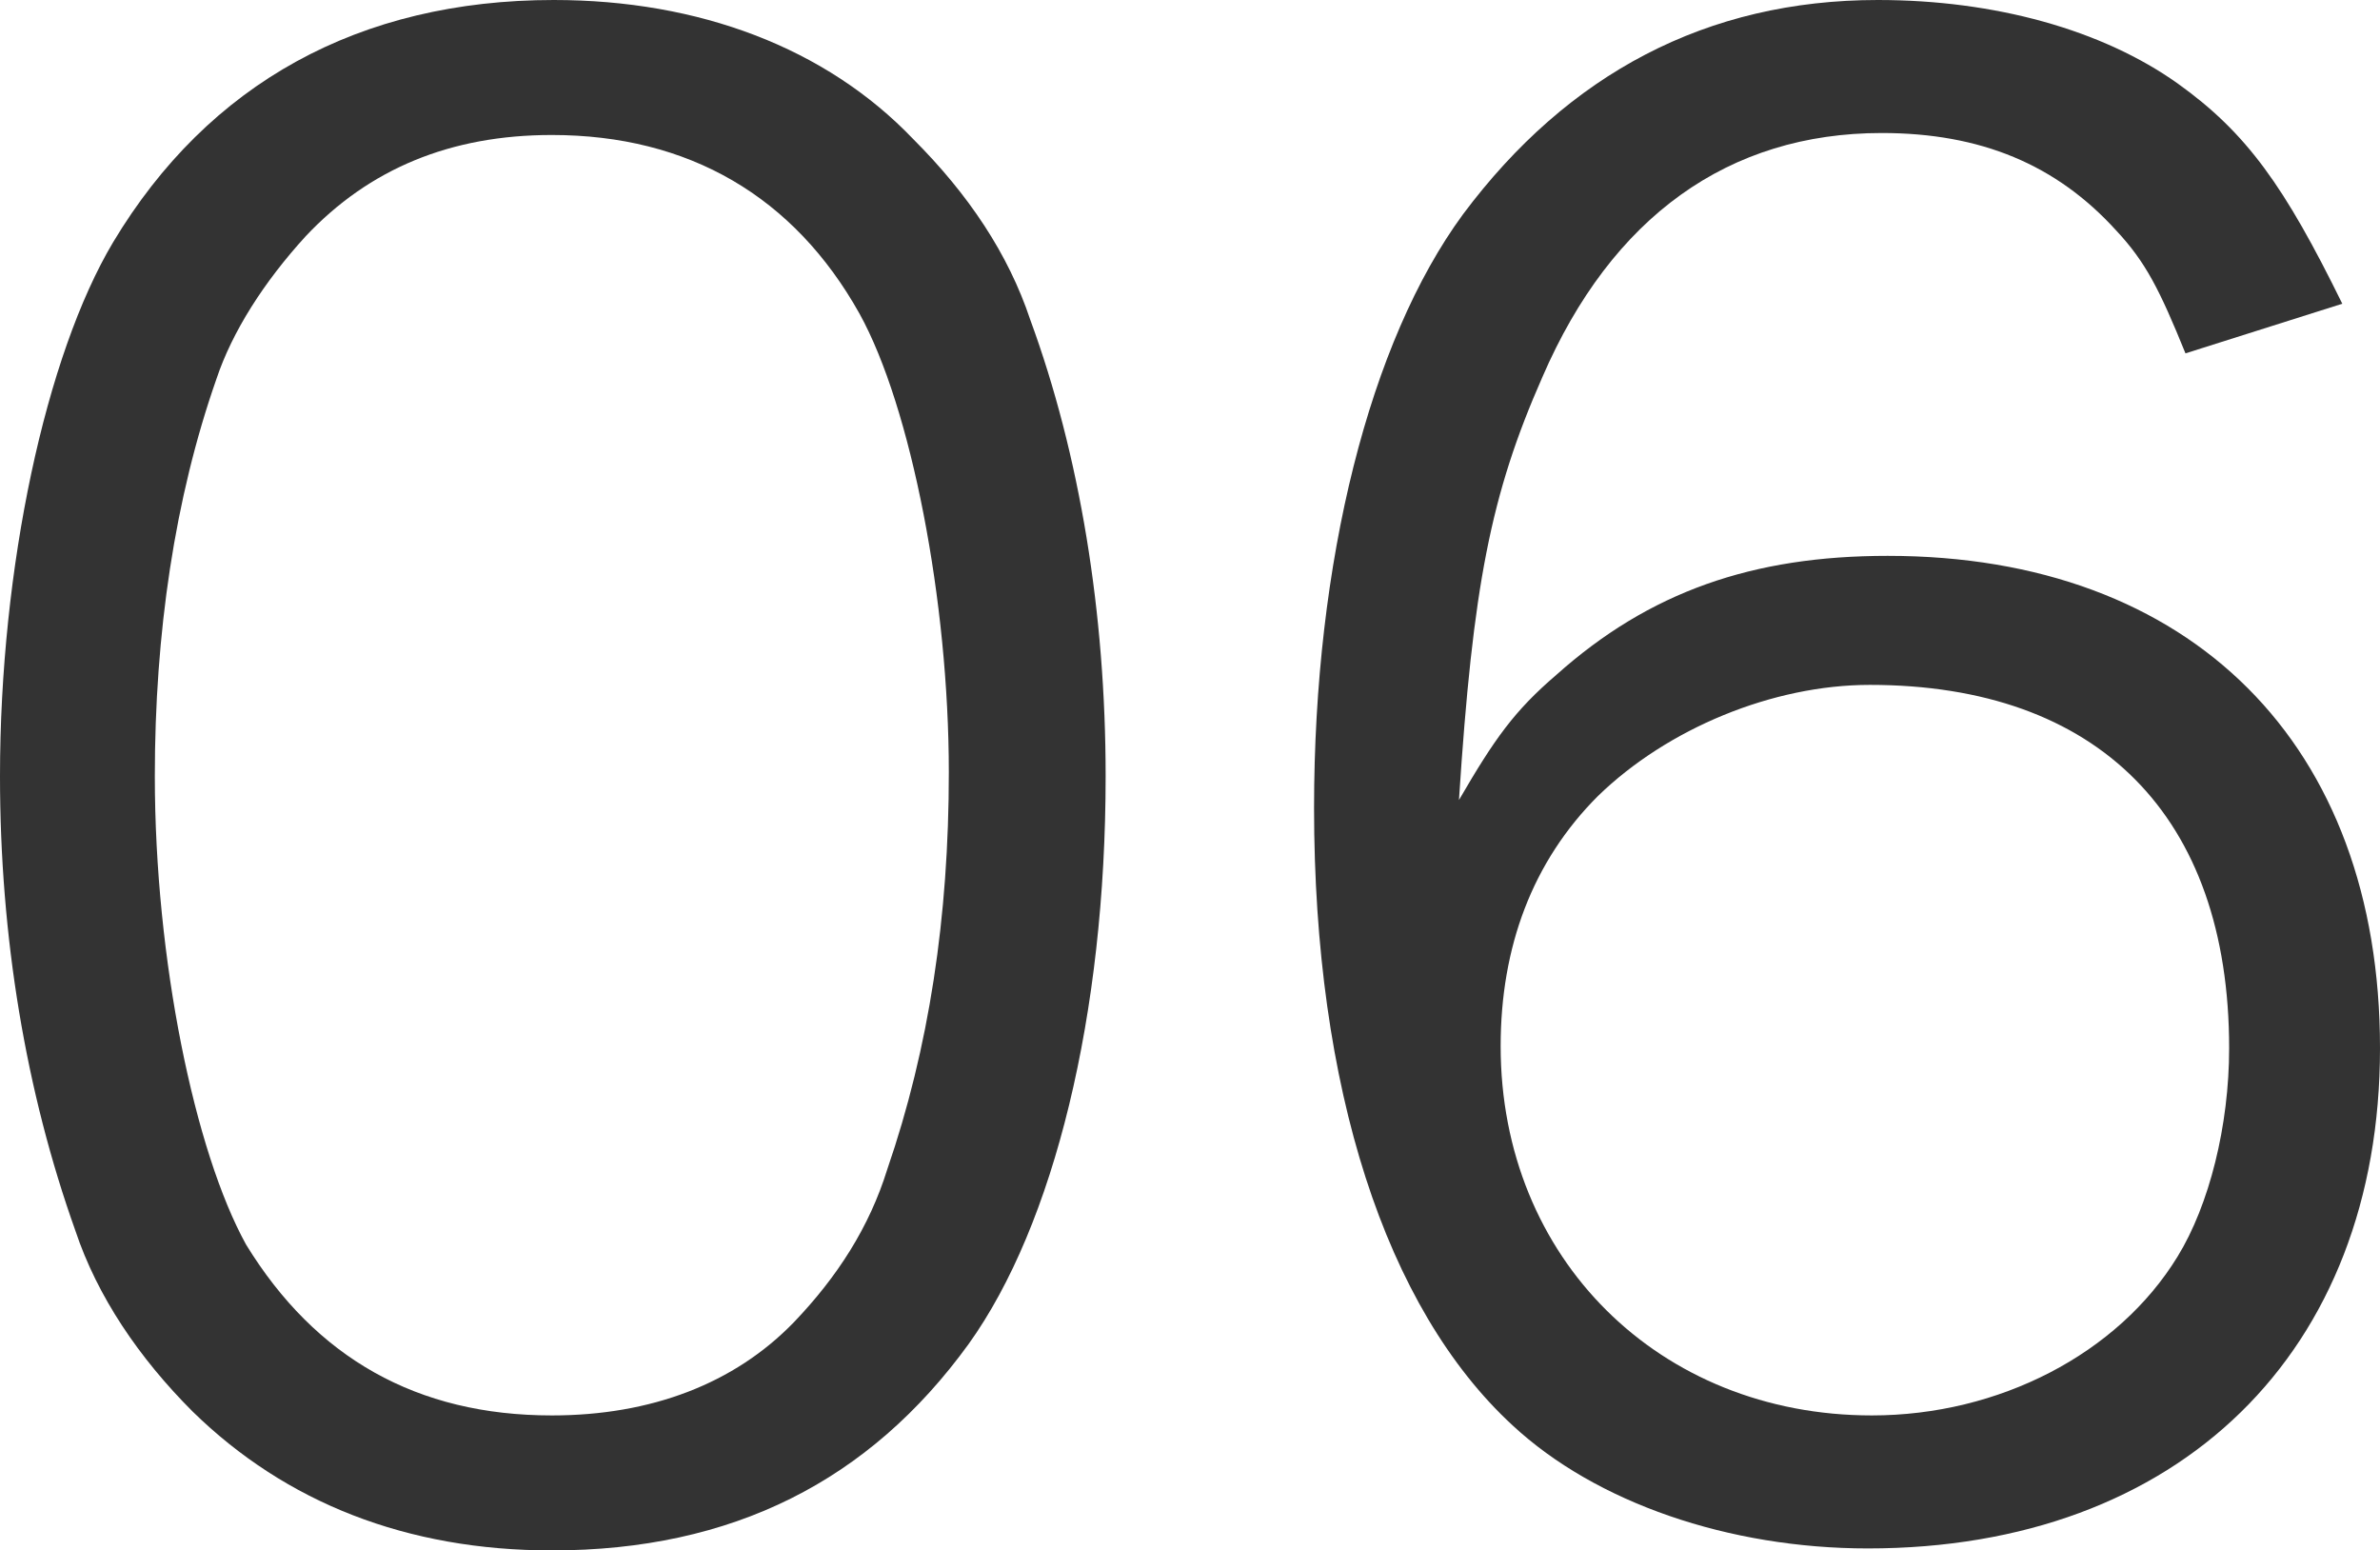
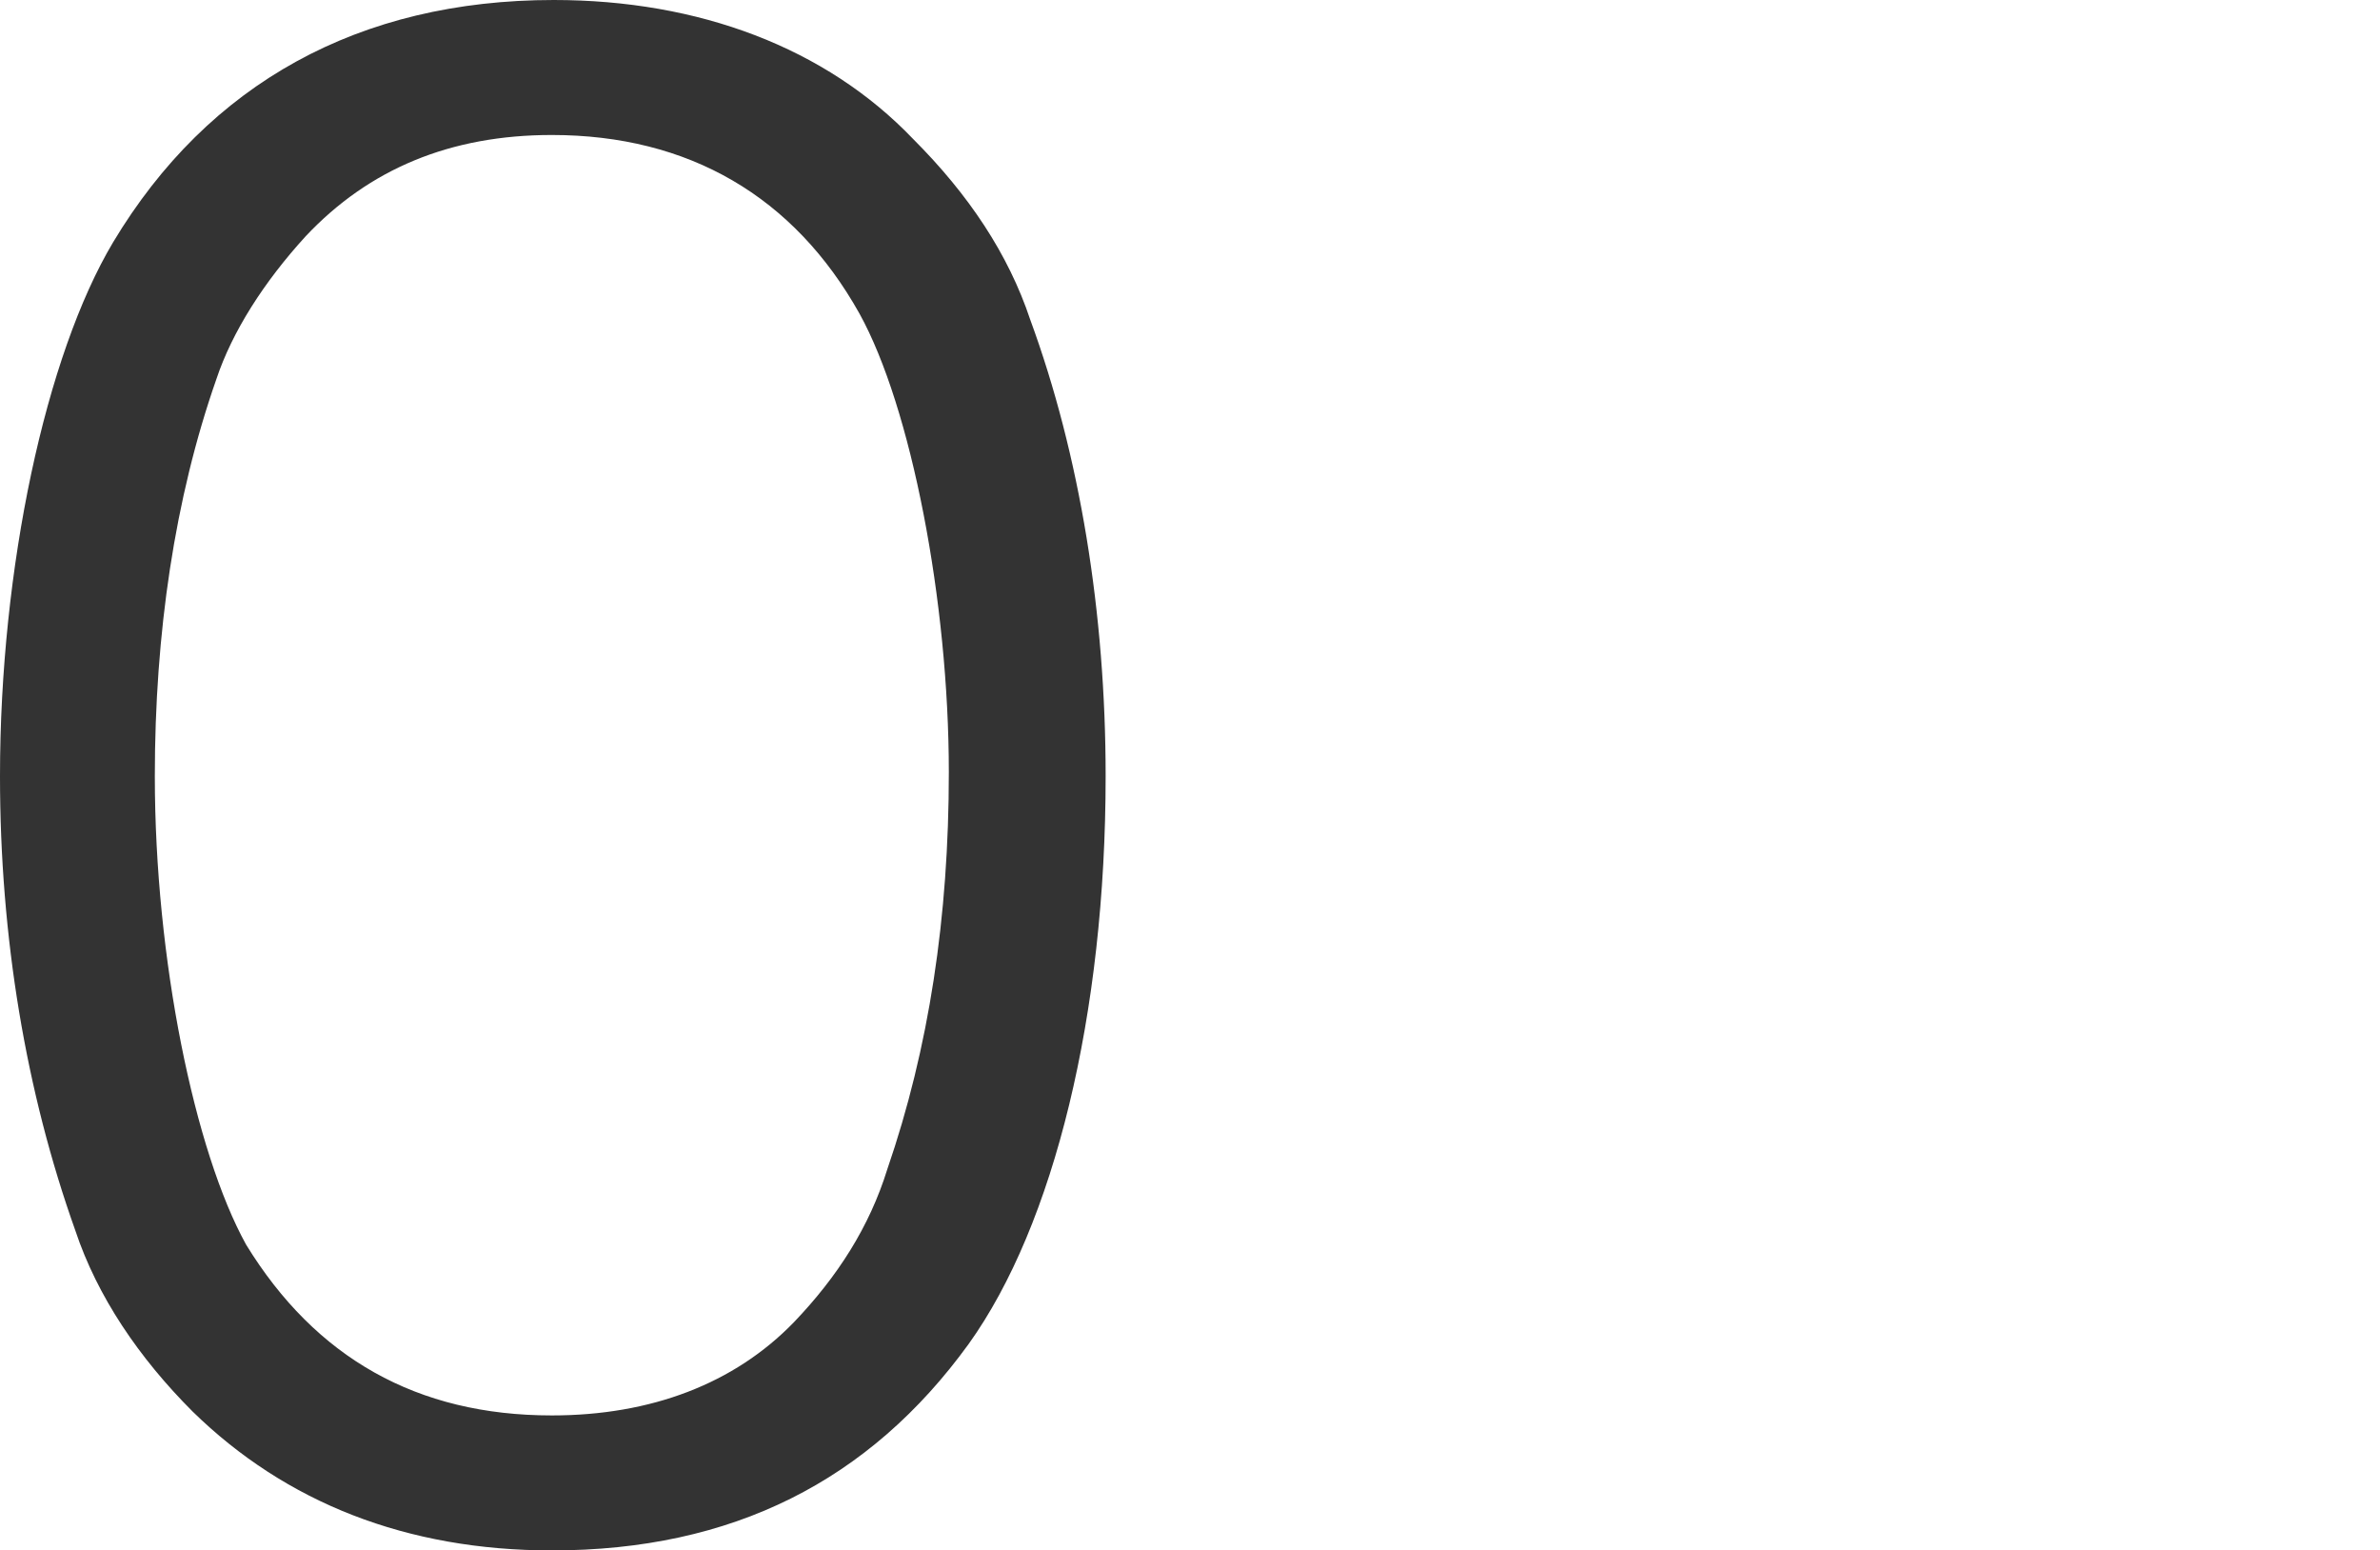
<svg xmlns="http://www.w3.org/2000/svg" version="1.1" id="_レイヤー_1" x="0px" y="0px" viewBox="0 0 119.9 78.1" style="enable-background:new 0 0 119.9 78.1;" xml:space="preserve">
  <style type="text/css">
	.st0{fill:#333333;}
</style>
  <g id="_レイヤー_2">
    <g id="_レイヤー_3">
      <path class="st0" d="M9.7,71.1C7,68.4,4.9,65.3,3.8,62C1.3,55,0,47.2,0,39.1c0-10.5,2.3-21.2,5.7-26.9C10.5,4.2,18.1,0,27.9,0    C35.2,0,41.6,2.4,46,7c2.8,2.8,4.8,5.8,5.9,9.1c2.5,6.8,3.8,14.8,3.8,23c0,12-2.6,22.6-6.9,28.6c-5,6.9-11.9,10.4-21,10.4    C20.5,78.1,14.4,75.7,9.7,71.1C9.7,71.1,9.7,71.1,9.7,71.1z M15.4,11.9c-2.1,2.3-3.7,4.8-4.5,7.2c-2.1,6-3.1,12.8-3.1,20    c0,9.2,2,18.9,4.6,23.6c3.5,5.7,8.6,8.6,15.4,8.6c5,0,9.2-1.6,12.2-4.7c2.2-2.3,3.8-4.8,4.7-7.7c2.1-6.1,3.1-12.7,3.1-20    c0-8.6-1.9-18.4-4.5-23.1c-3.3-5.9-8.6-9-15.5-9C22.7,6.8,18.6,8.5,15.4,11.9C15.4,11.9,15.4,11.9,15.4,11.9z" />
-       <path class="st0" d="M110.1,17.8c-1.3-3.2-2-4.6-3.5-6.2c-3-3.3-6.8-4.9-11.8-4.9c-7.7,0-13.6,4.2-17.1,12.3    c-2.6,5.9-3.5,10.5-4.2,21.3c1.8-3.1,2.8-4.5,4.9-6.3c4.7-4.2,9.9-6,16.7-6c15.3,0,24.8,9.5,24.8,24.8S109.8,78,94.1,78    c-7,0-13.7-2.3-17.9-6.2c-6.4-5.9-10-17-10-31.1c0-12.4,2.8-23.5,7.5-29.9C79,3.7,86,0,94.6,0c5.9,0,11.3,1.5,15.1,4.2    c3.5,2.5,5.4,5.2,8.3,11.1L110.1,17.8C110.1,17.8,110.1,17.8,110.1,17.8z M94.2,34.5c-4.9,0-10.2,2.2-13.7,5.6    c-3.3,3.3-4.9,7.6-4.9,12.6c0,10.7,8,18.6,18.7,18.6c6.4,0,12.4-3.1,15.4-8c1.6-2.6,2.6-6.6,2.6-10.5    C112.3,41.1,105.7,34.5,94.2,34.5C94.2,34.5,94.2,34.5,94.2,34.5z" />
    </g>
  </g>
</svg>